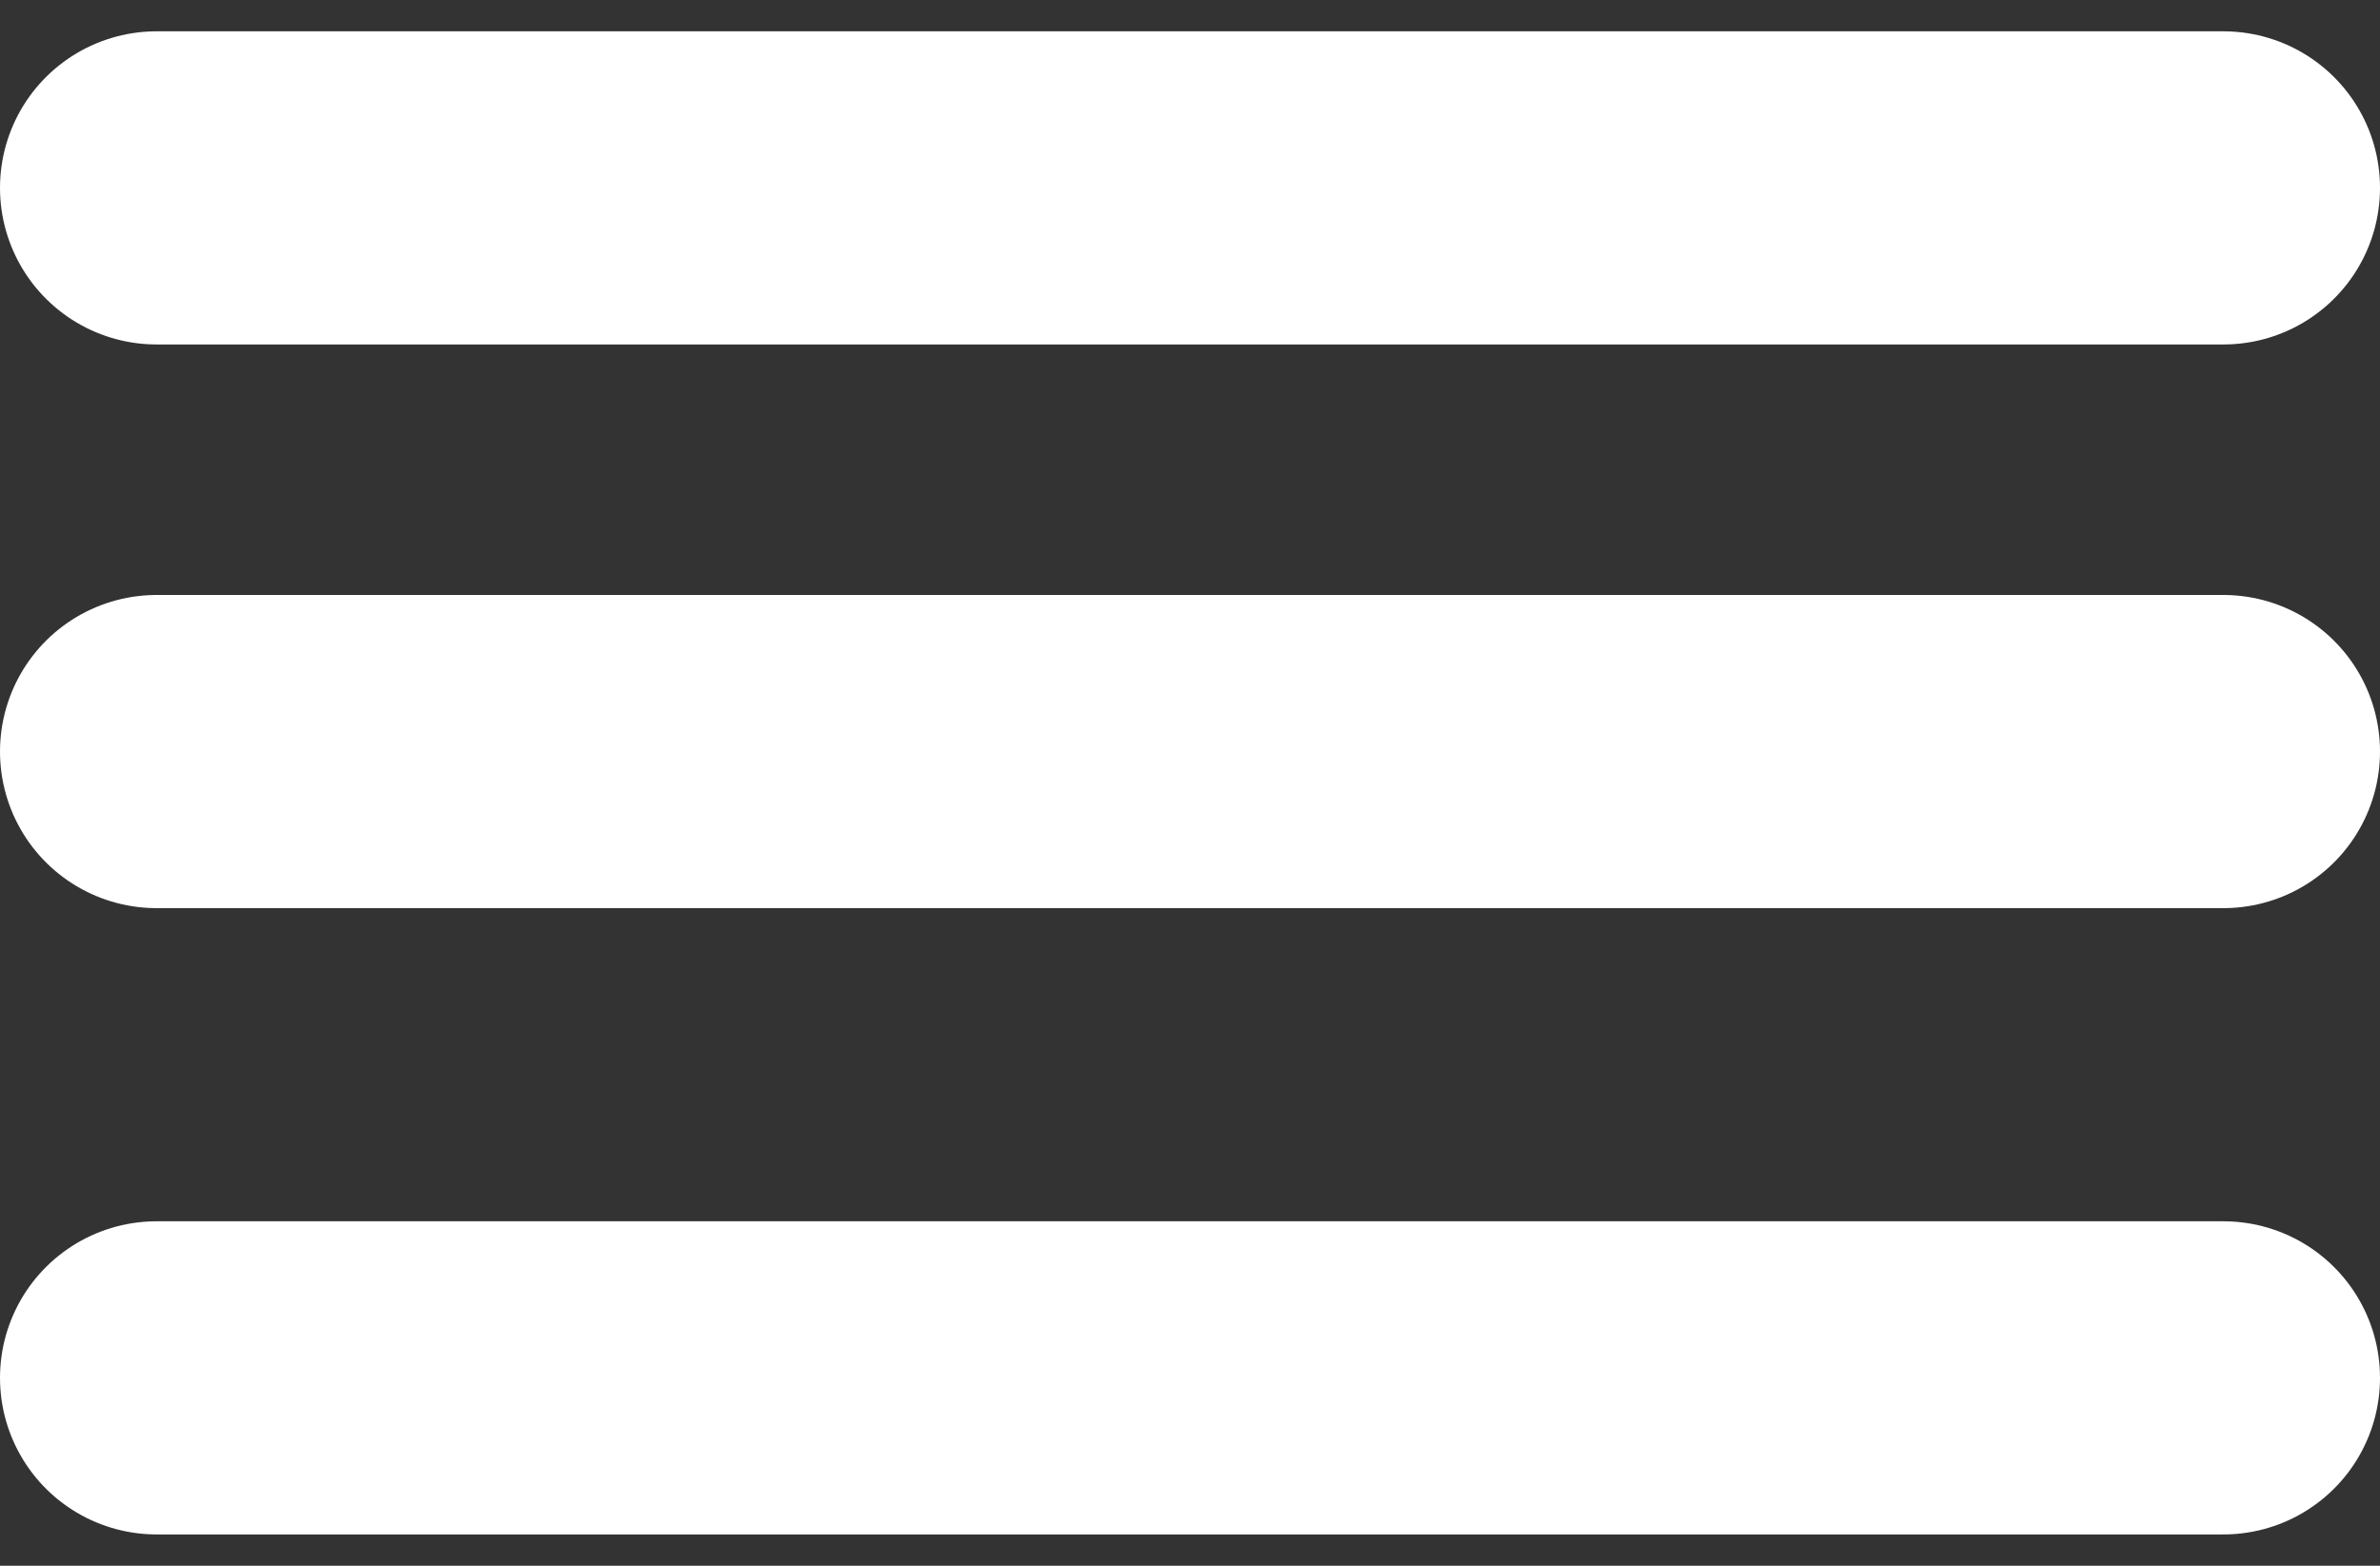
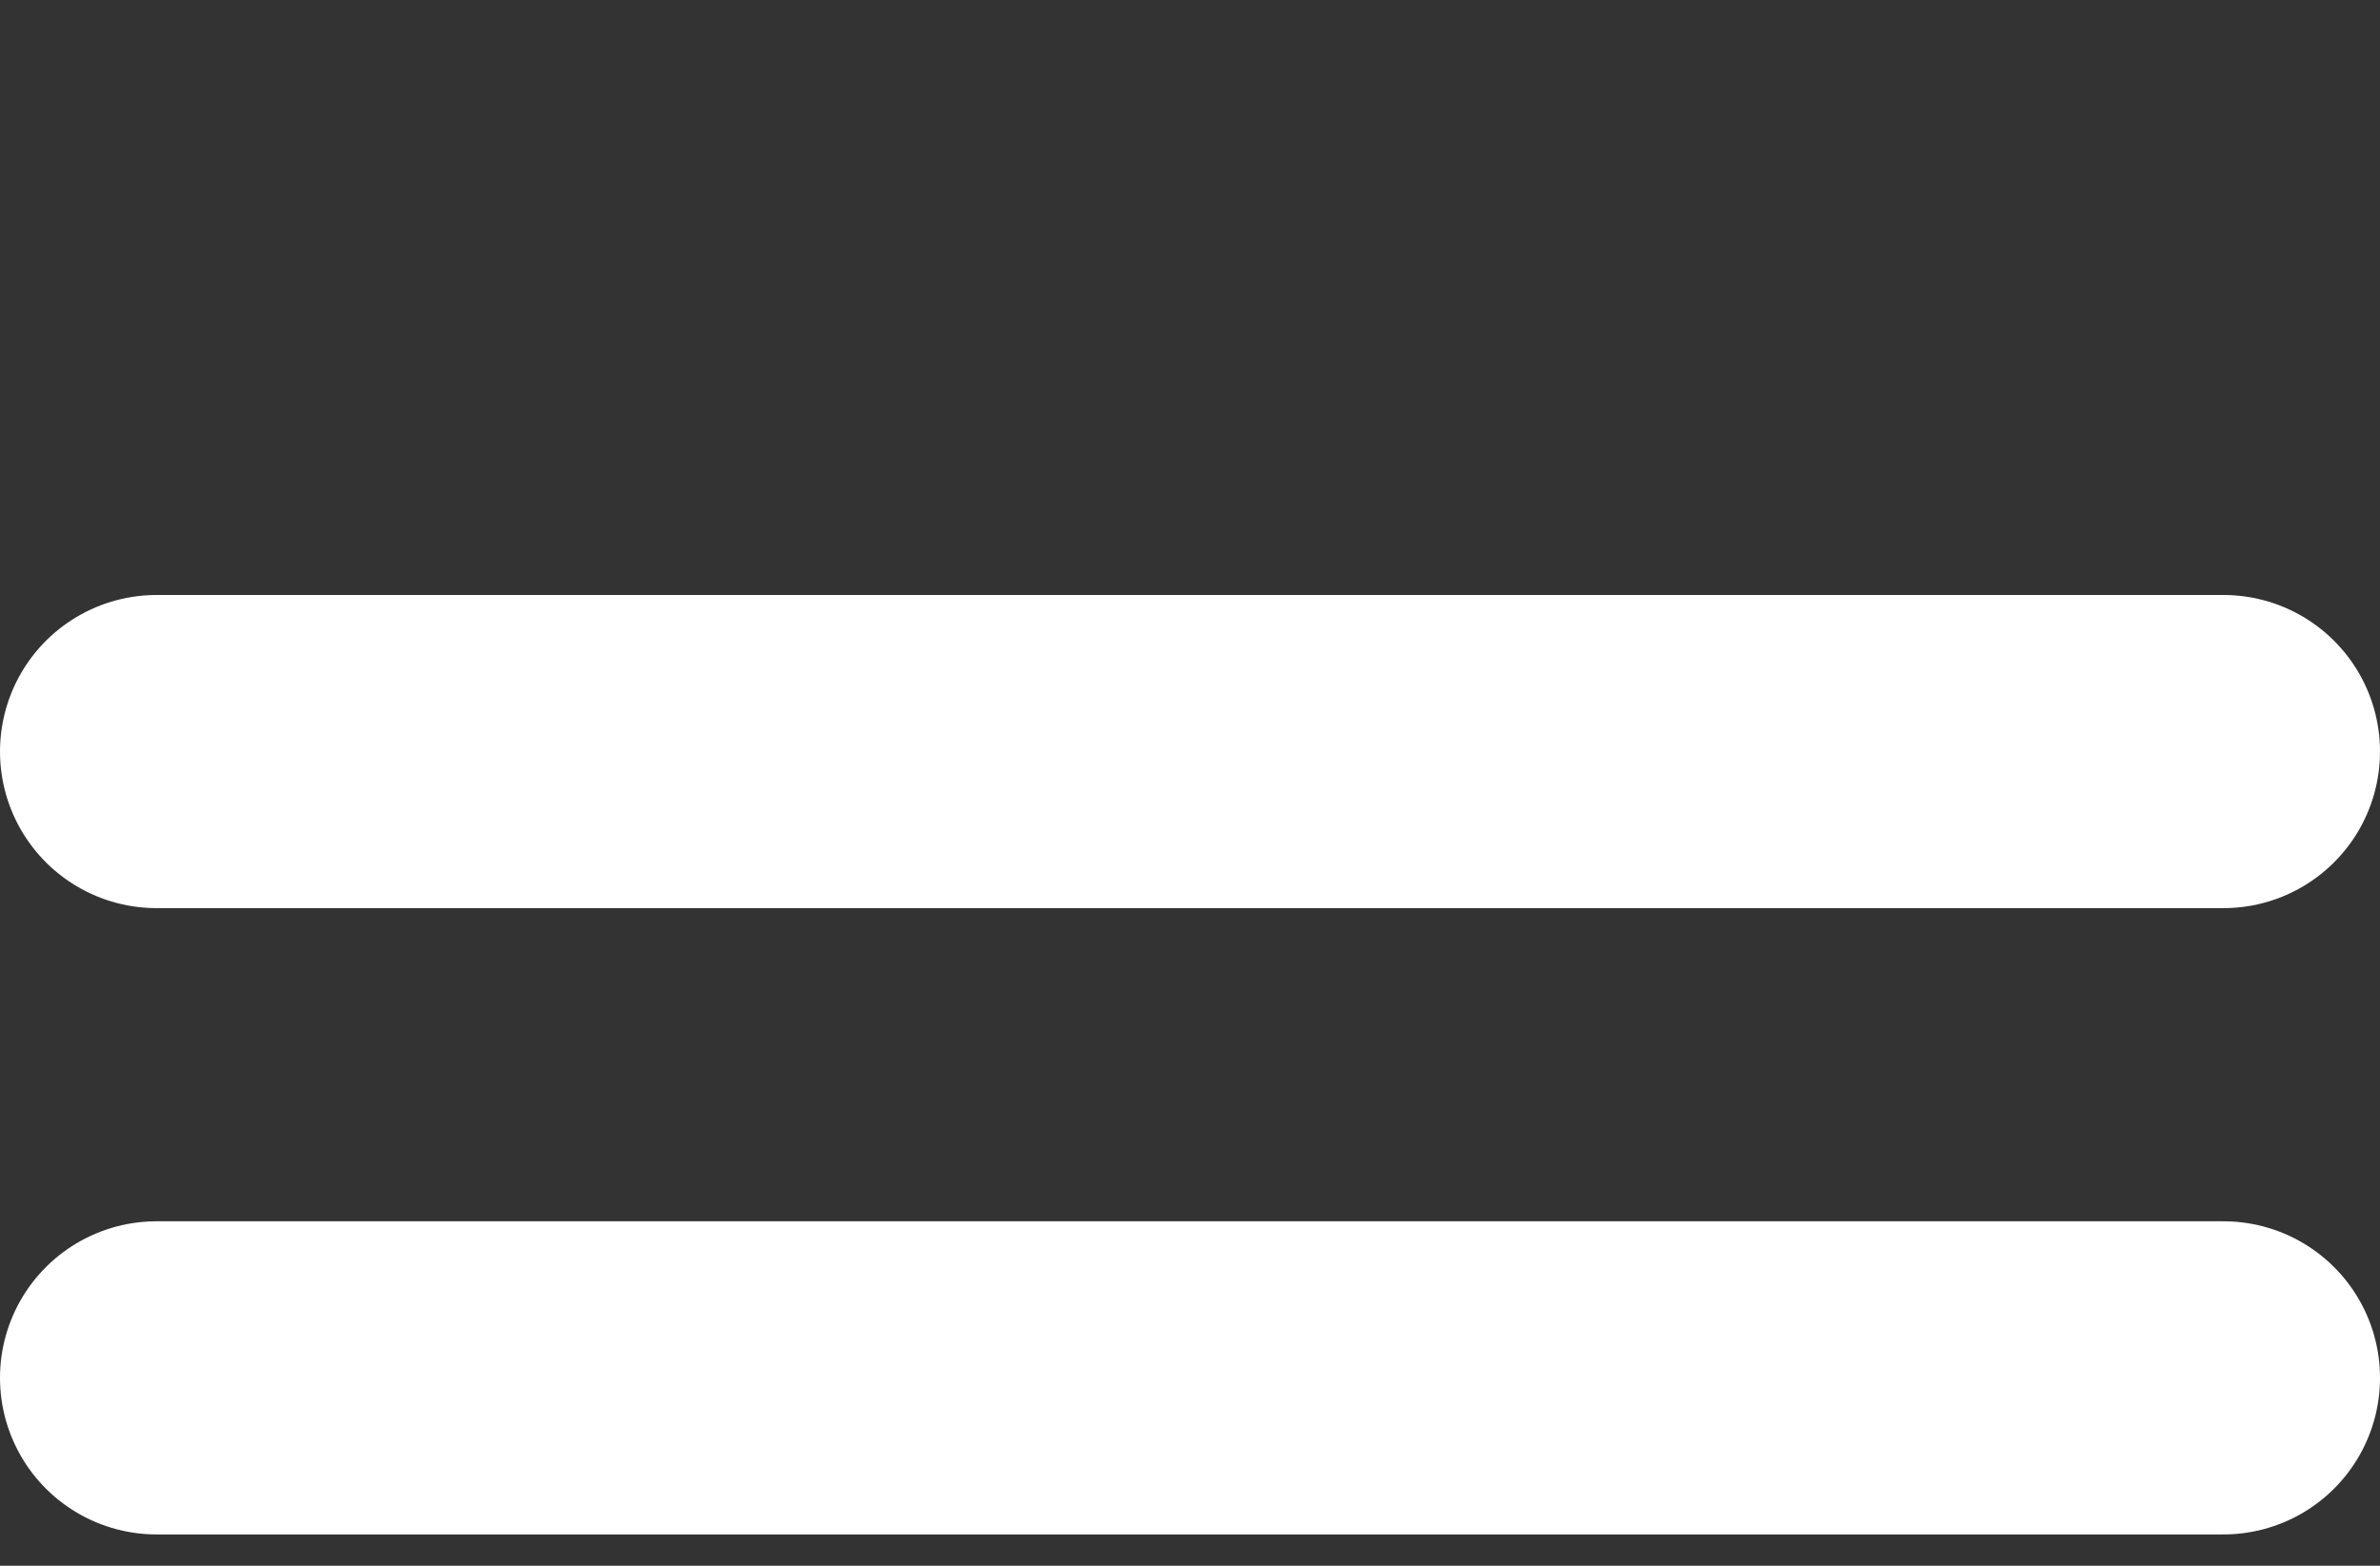
<svg xmlns="http://www.w3.org/2000/svg" width="38" height="25" viewBox="0 0 38 25" fill="none">
  <rect x="0" y="0" width="38" height="25" fill="#333333" stroke="none" />
-   <path d="M2.5 3H35.5" stroke="white" stroke-width="5" stroke-linecap="round" />
  <path d="M2.5 12H35.5" stroke="white" stroke-width="5" stroke-linecap="round" />
  <path d="M2.5 22H35.5" stroke="white" stroke-width="5" stroke-linecap="round" />
</svg>